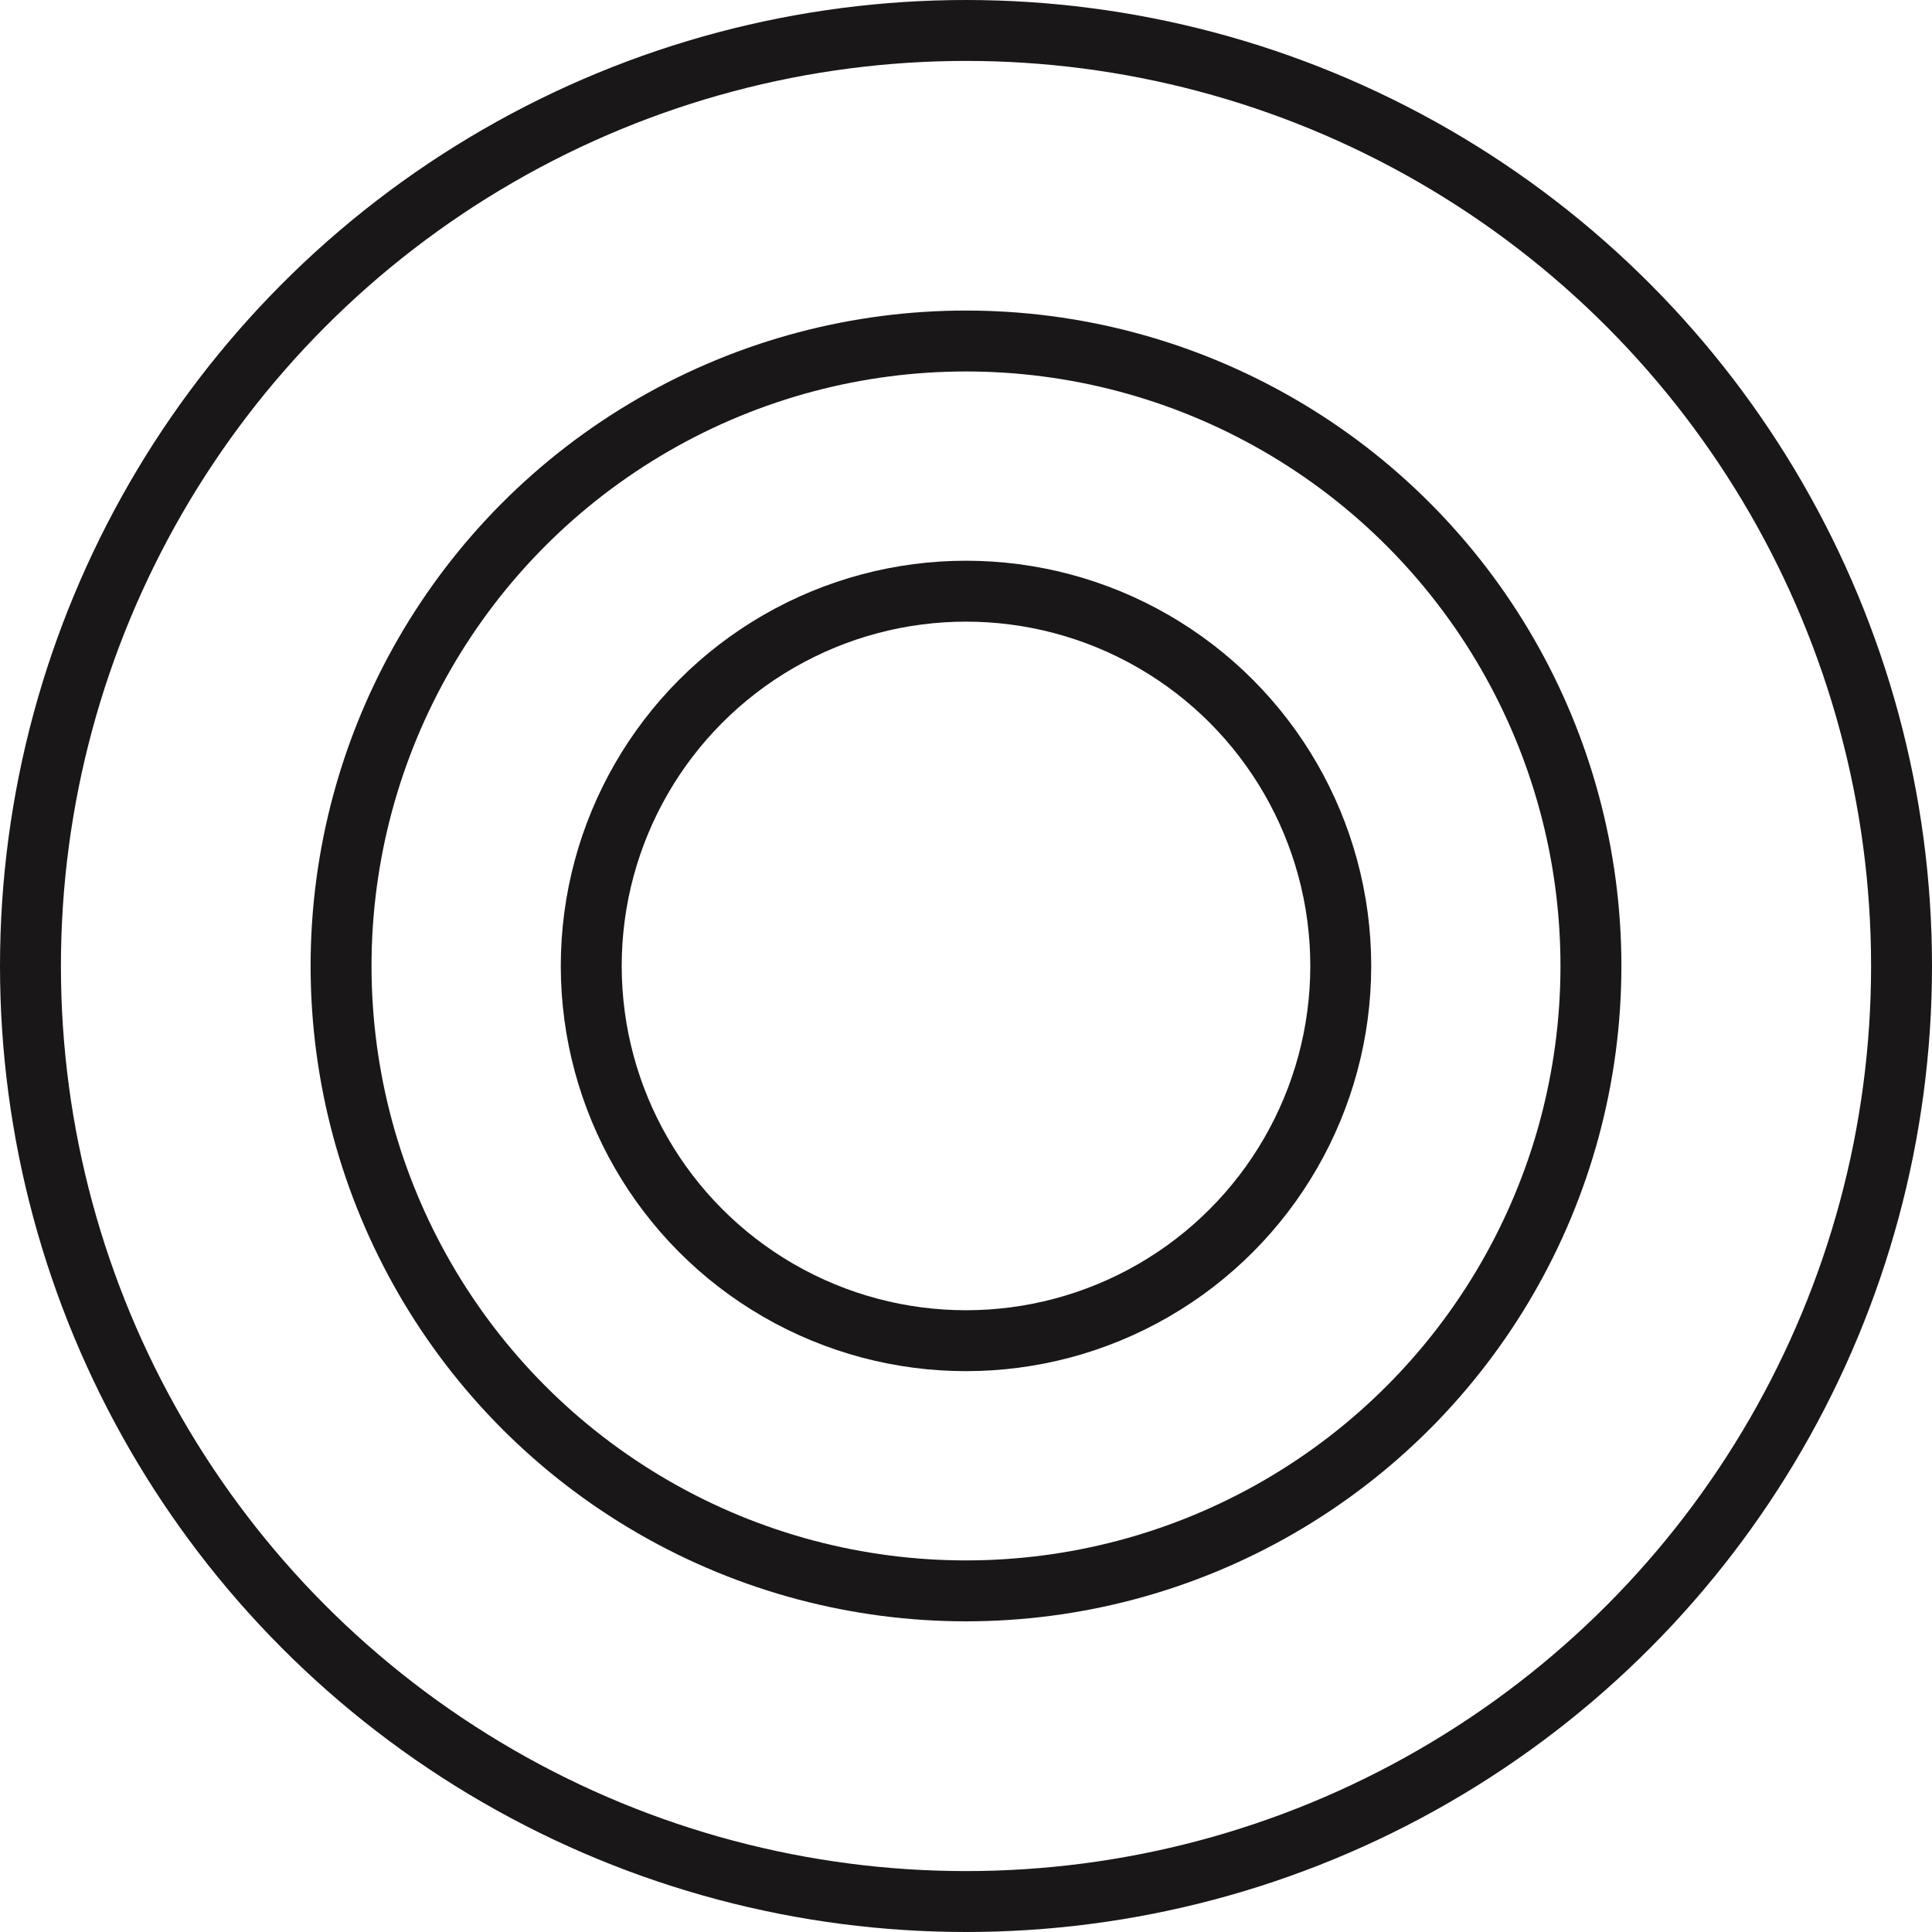
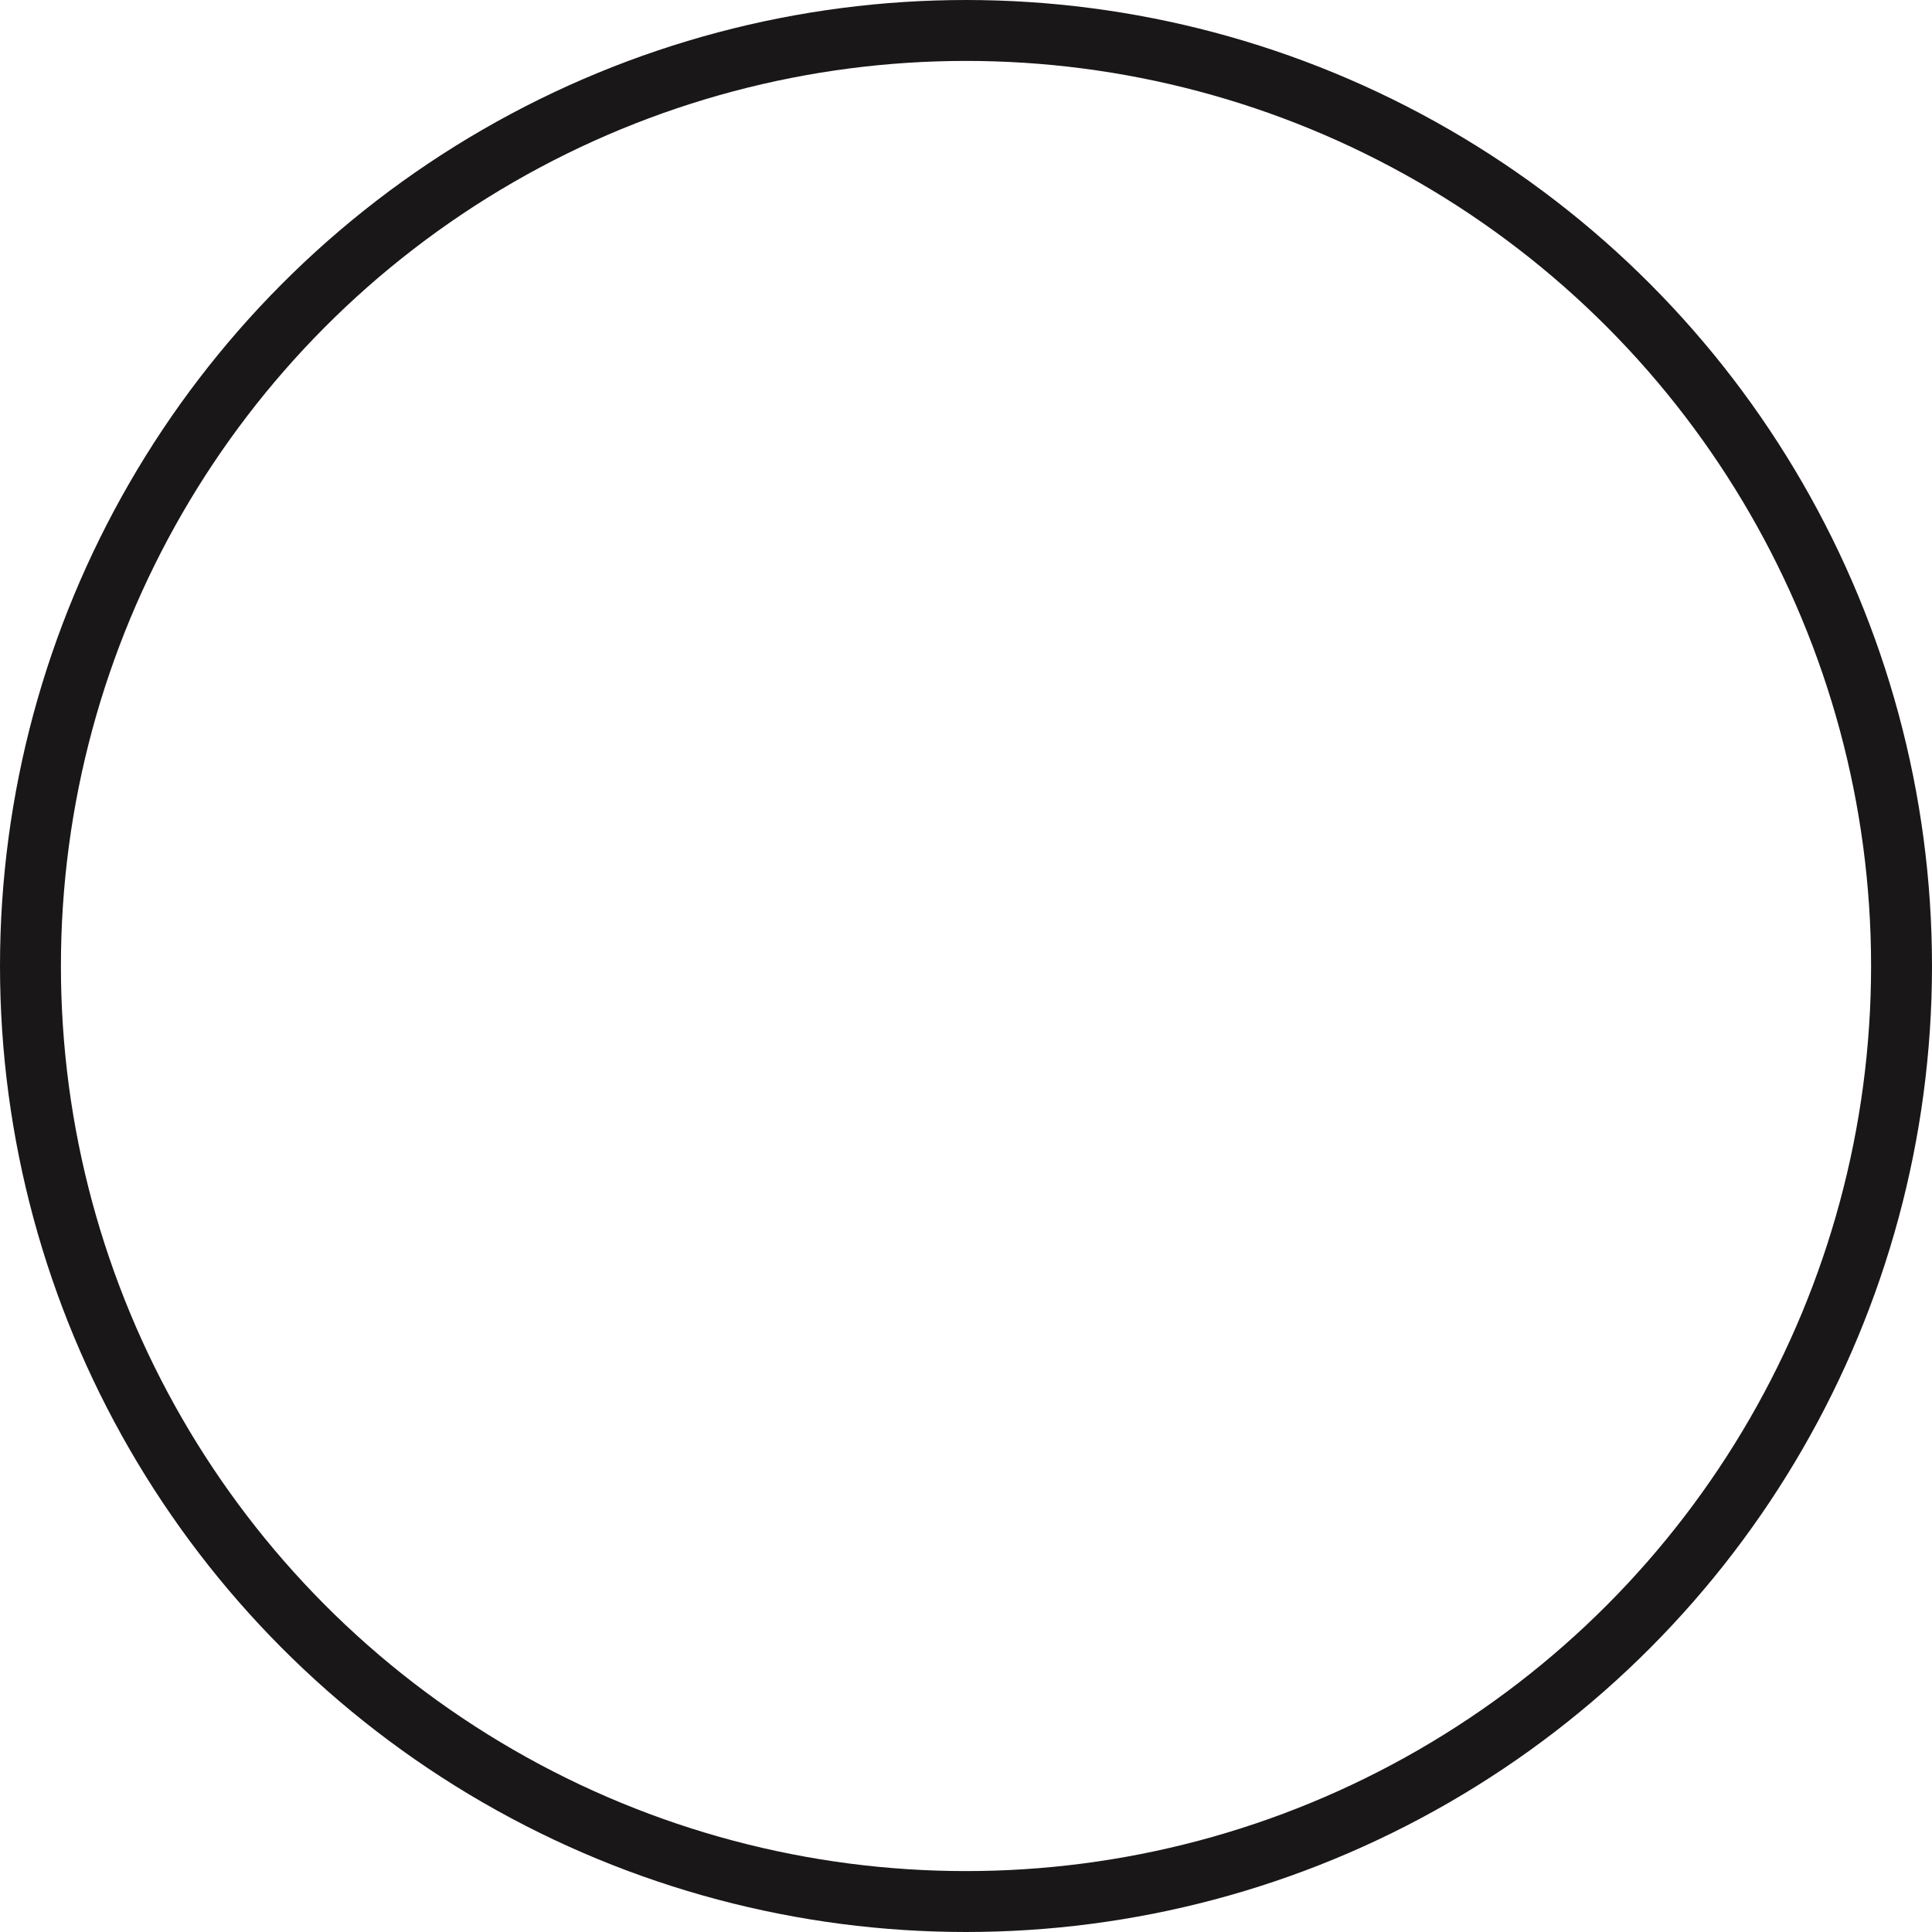
<svg xmlns="http://www.w3.org/2000/svg" width="31.716" height="31.716" viewBox="0 0 31.716 31.716">
  <g transform="translate(-1558.299 -1612.907)">
    <circle cx="15.358" cy="15.358" r="15.358" transform="translate(1558.799 1613.407)" fill="none" stroke="#1a1718" stroke-linecap="round" stroke-linejoin="round" stroke-width="1" />
-     <circle cx="10.259" cy="10.259" r="10.259" transform="translate(1563.898 1618.505)" fill="none" stroke="#1a1718" stroke-linecap="round" stroke-linejoin="round" stroke-width="1" />
-     <circle cx="6.152" cy="6.152" r="6.152" transform="translate(1568.005 1622.612)" fill="none" stroke="#1a1718" stroke-linecap="round" stroke-linejoin="round" stroke-width="1" />
  </g>
</svg>